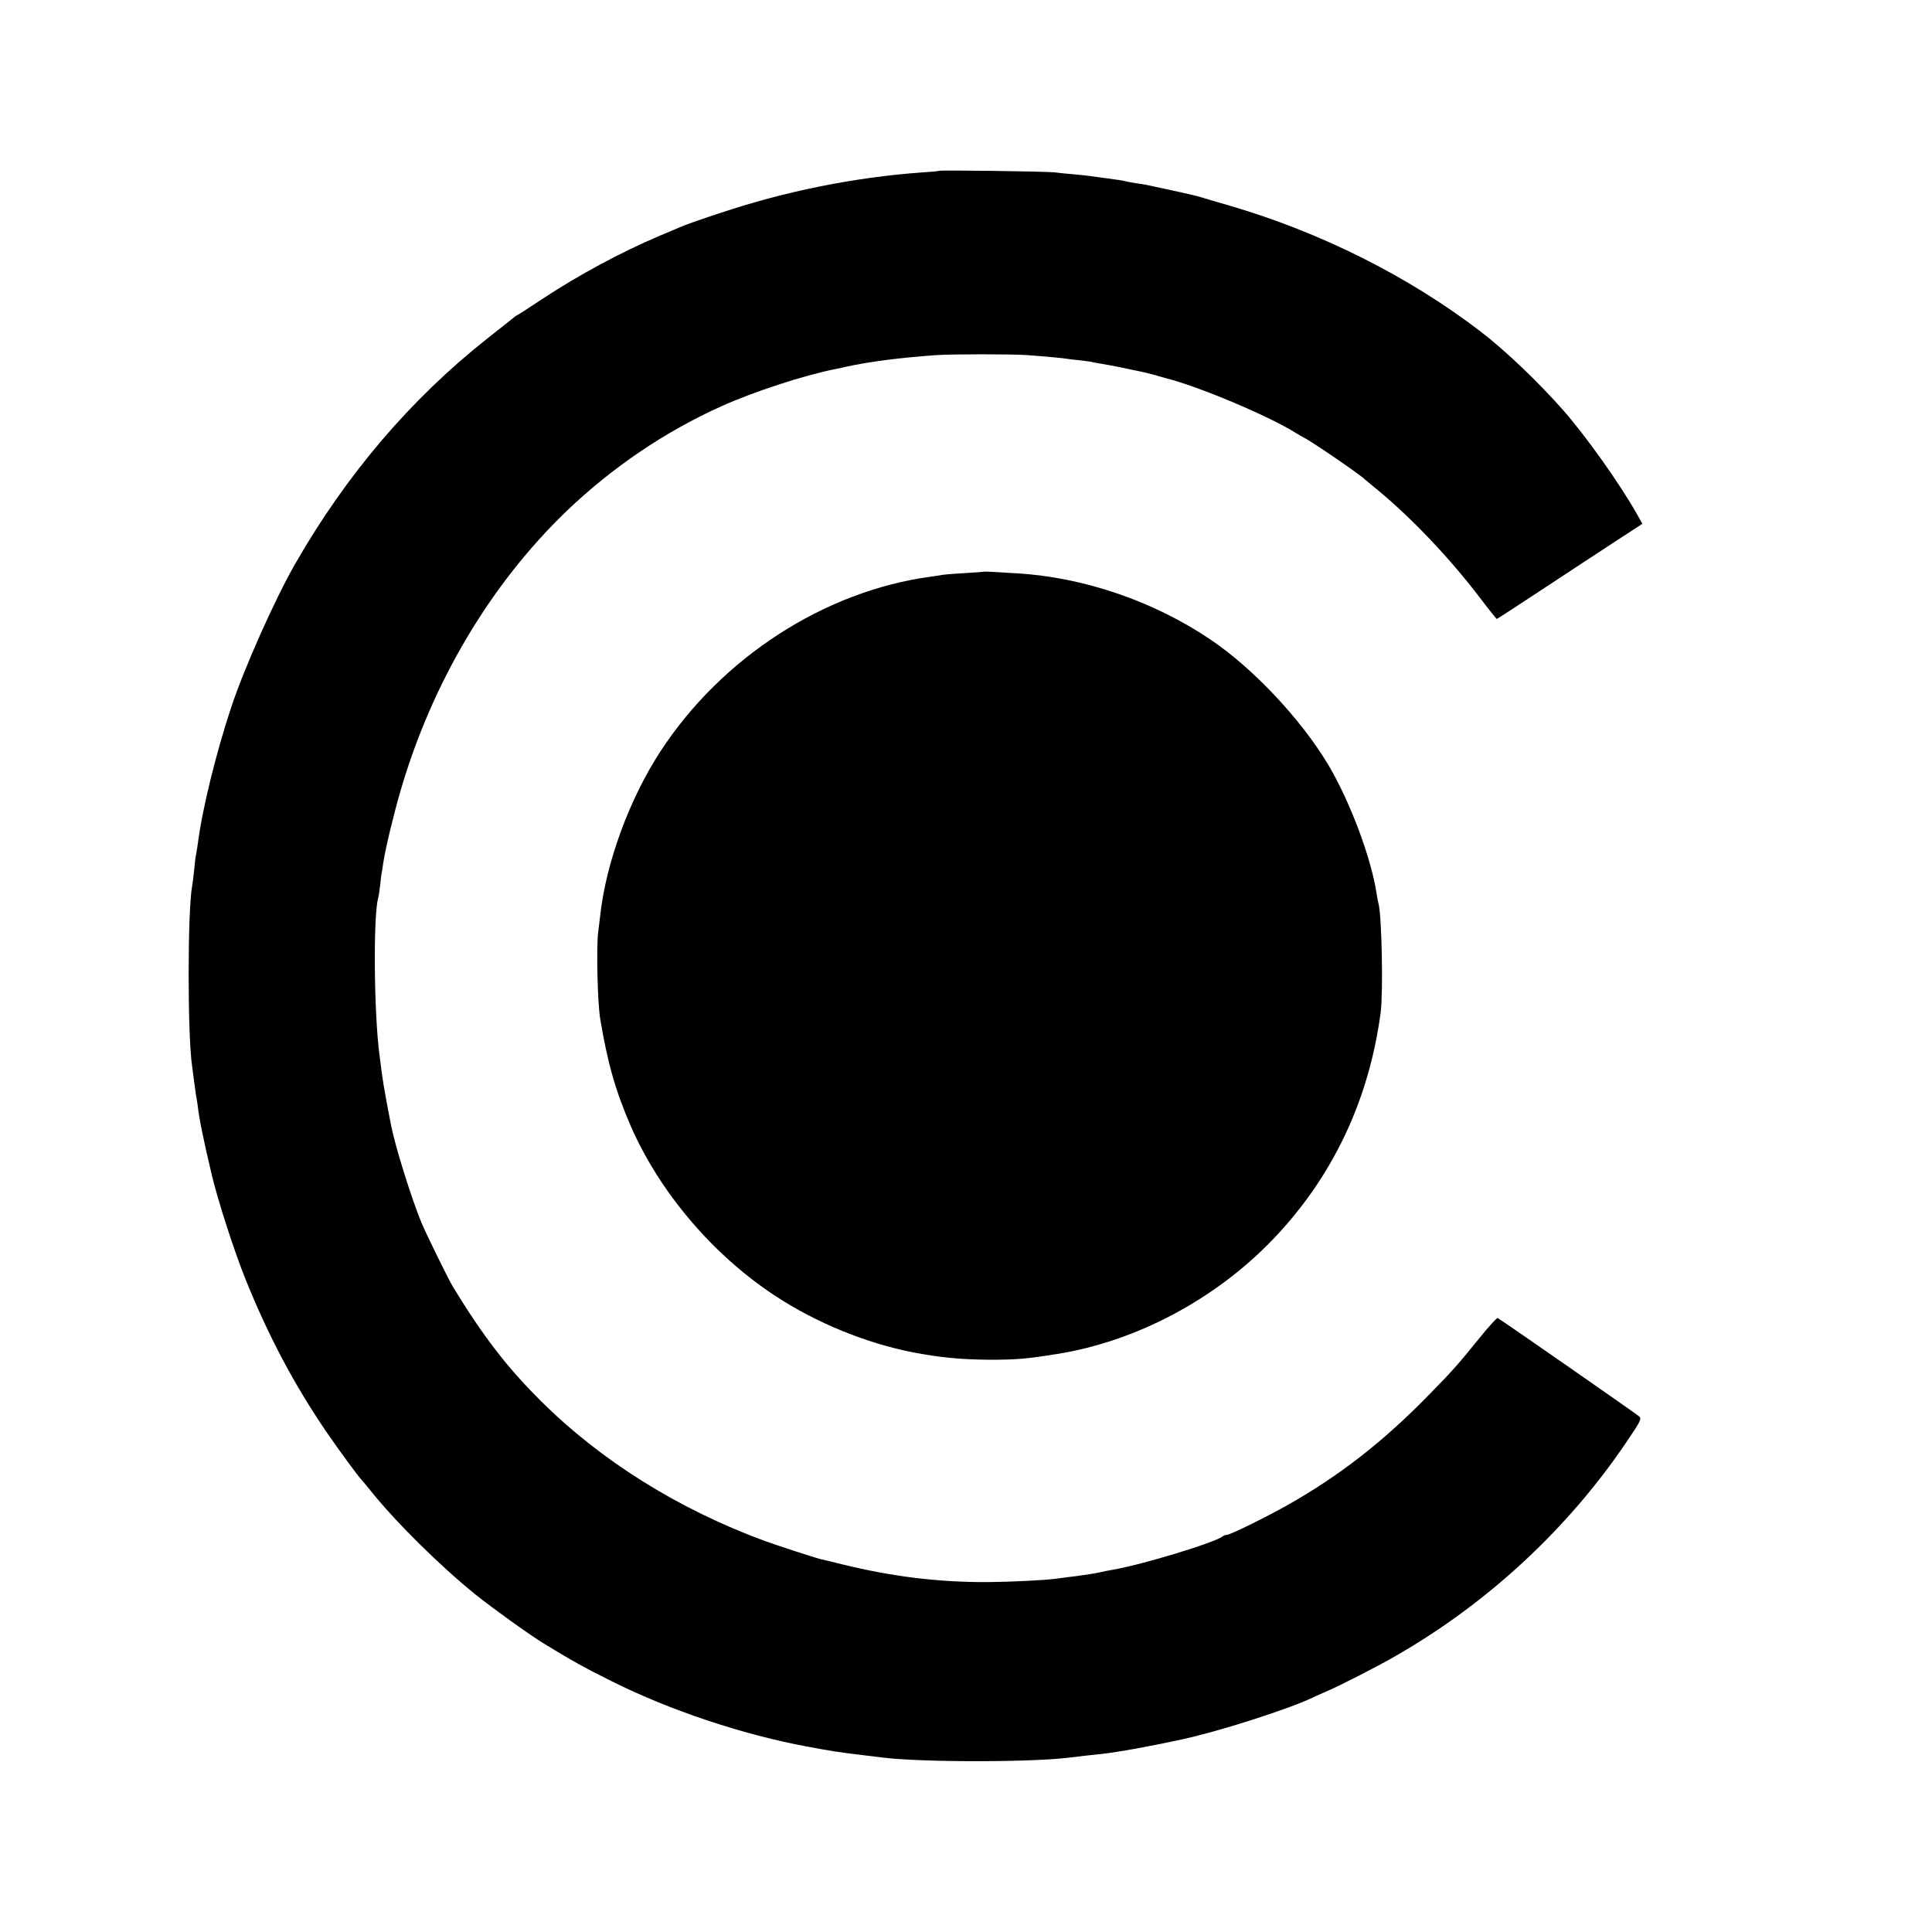
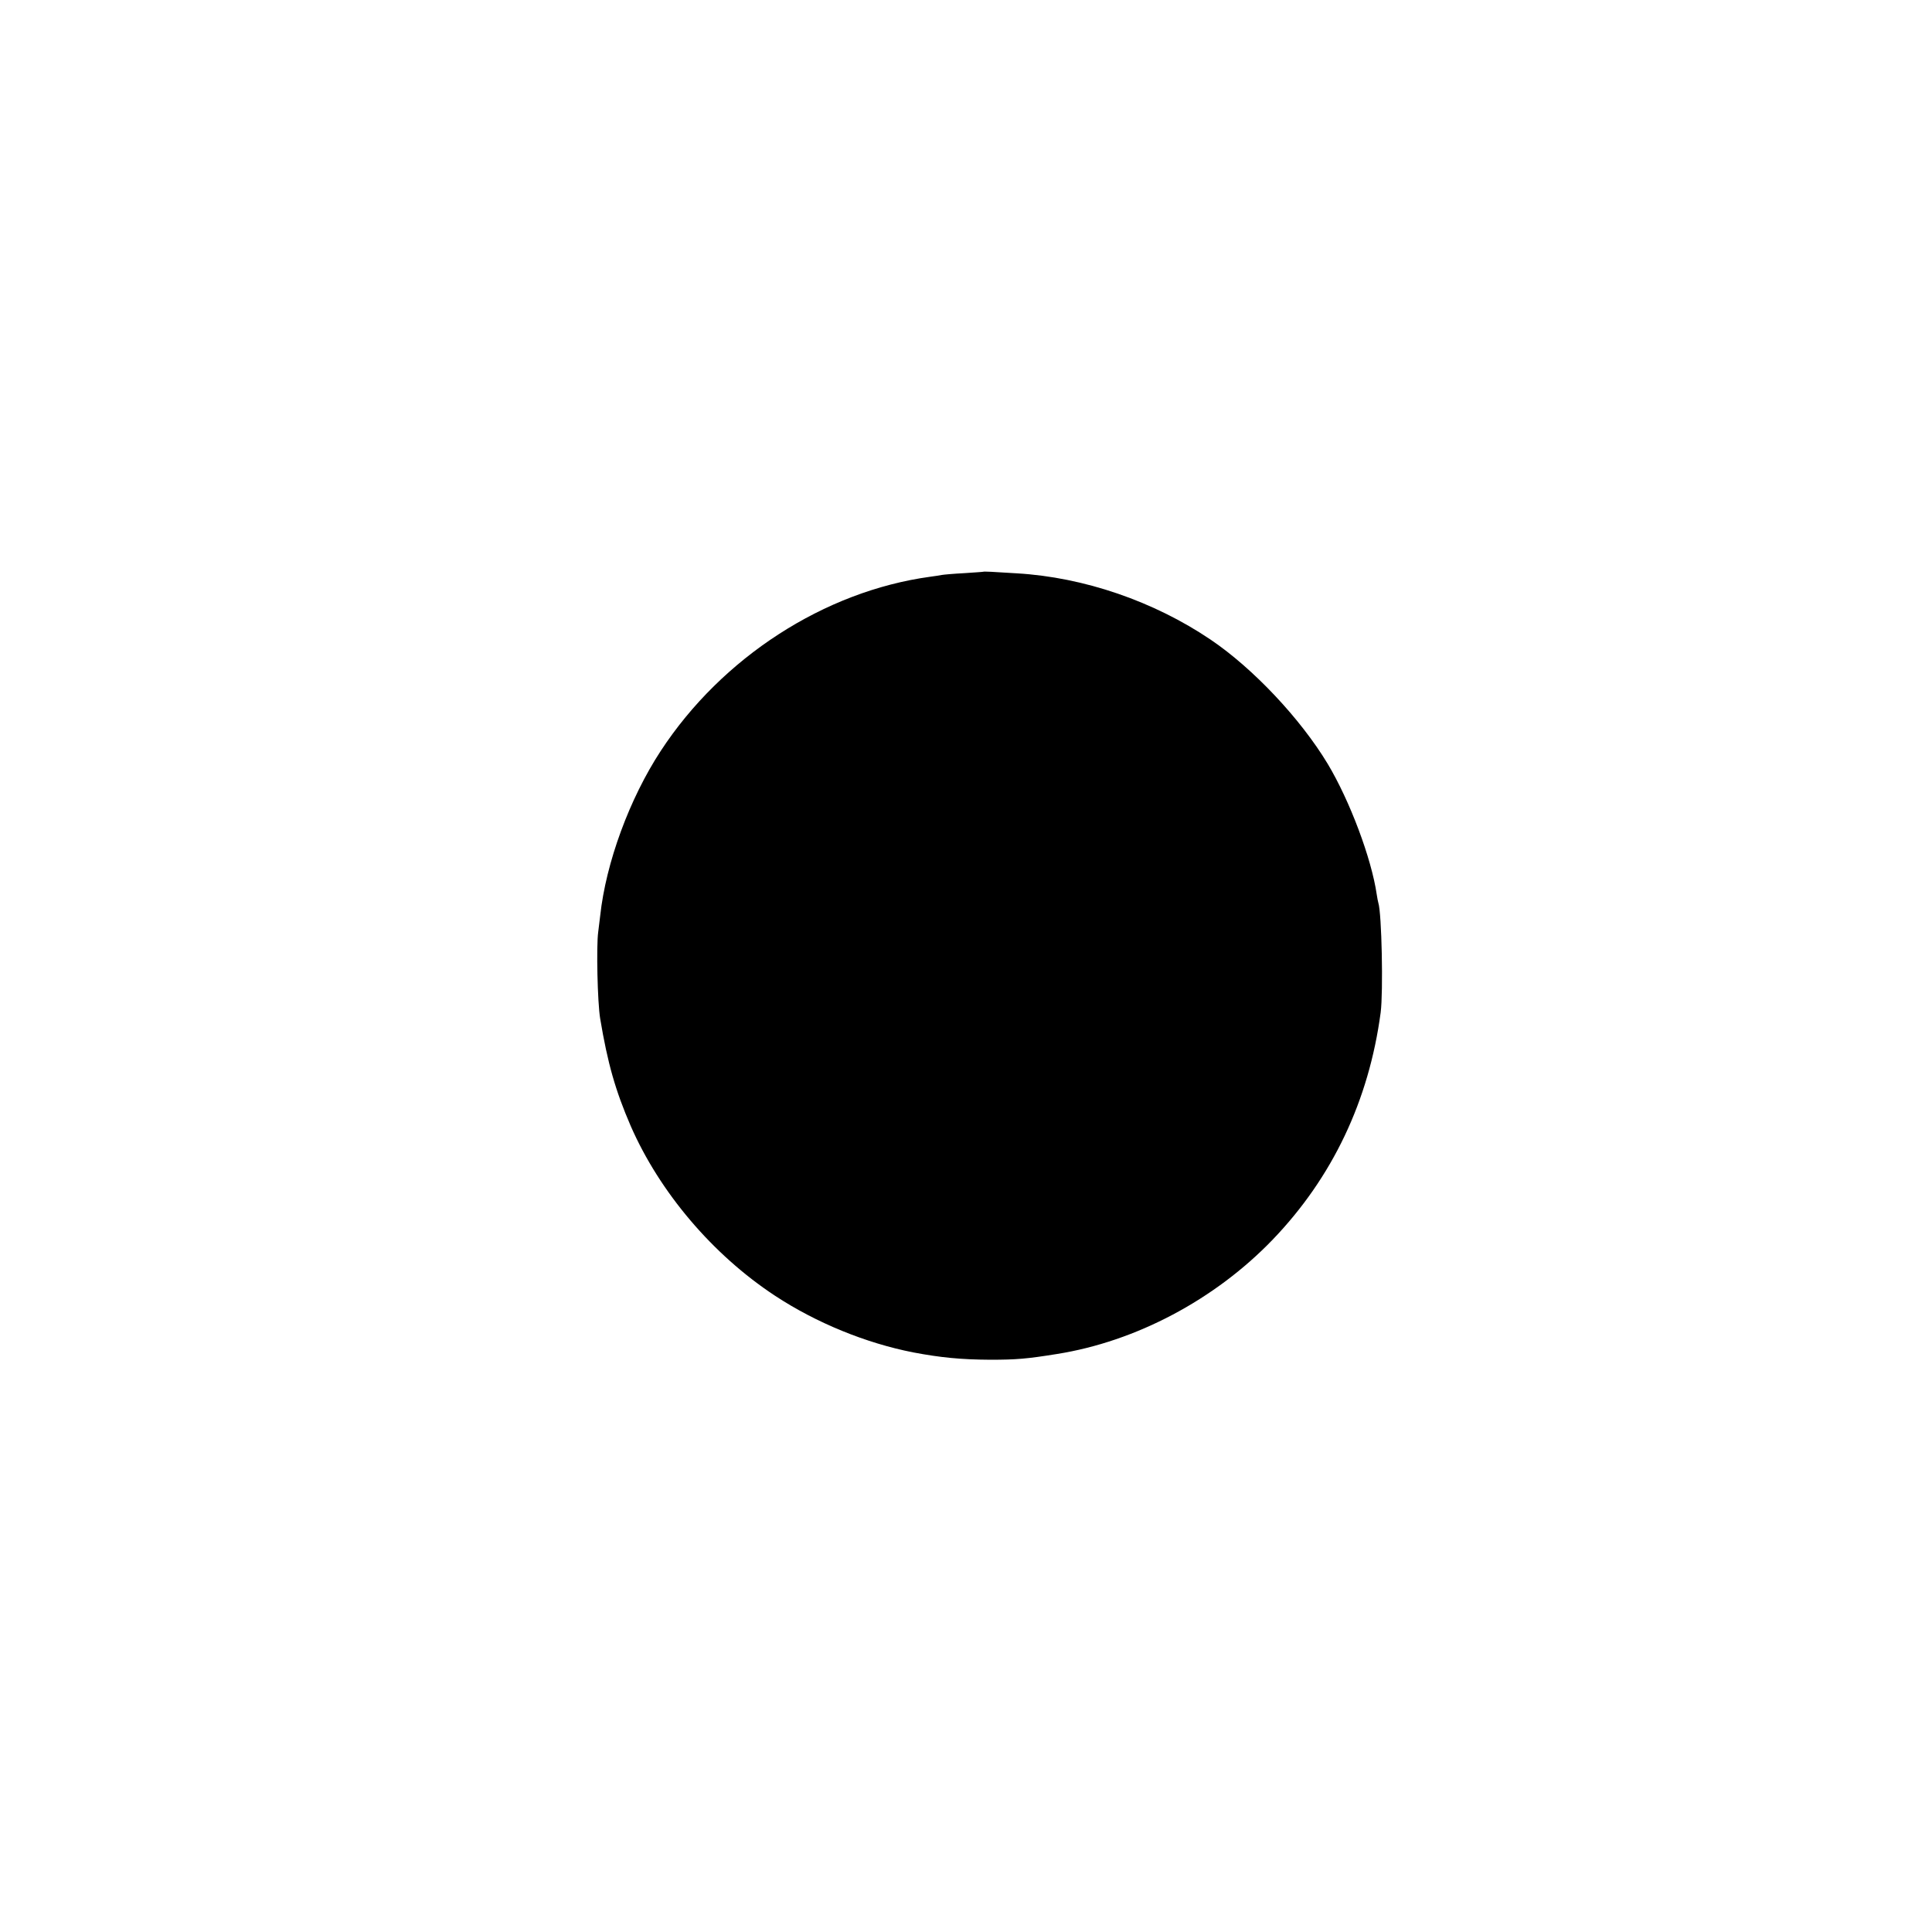
<svg xmlns="http://www.w3.org/2000/svg" version="1.0" width="1080pt" height="1080pt" viewBox="0 0 1080 1080" preserveAspectRatio="xMidYMid meet">
  <g transform="translate(0,1080) scale(0.1,-0.1)" fill="#000000" stroke="none">
-     <path d="M5248 9845 c-2 -2 -45 -6 -96 -9 -373 -27 -758 -104 -1124 -226 -98 -32 -192 -65 -210 -73 -18 -8 -78 -33 -133 -56 -212 -90 -450 -218 -650 -350 -71 -47 -134 -88 -139 -90 -5 -2 -16 -9 -25 -17 -9 -7 -75 -60 -148 -117 -429 -340 -785 -758 -1072 -1257 -115 -201 -285 -582 -359 -805 -84 -253 -162 -570 -186 -760 -3 -22 -8 -50 -10 -62 -3 -12 -8 -53 -11 -90 -4 -37 -9 -76 -11 -86 -26 -140 -26 -840 0 -1007 2 -14 7 -52 11 -85 4 -32 9 -68 11 -80 3 -11 6 -36 9 -55 8 -71 30 -181 77 -380 34 -145 123 -422 188 -585 129 -321 273 -593 455 -860 62 -91 181 -253 194 -265 3 -3 24 -27 46 -55 143 -180 396 -430 595 -590 100 -80 294 -219 376 -270 160 -98 226 -135 387 -215 322 -161 731 -297 1087 -363 138 -26 179 -32 295 -46 50 -6 108 -13 130 -16 222 -27 841 -27 1052 1 49 6 105 13 168 19 98 11 270 42 449 81 206 44 591 167 731 233 22 10 58 27 80 36 73 31 289 141 390 200 512 294 959 709 1285 1191 83 122 88 133 72 147 -24 20 -780 546 -790 549 -5 2 -51 -49 -102 -112 -126 -155 -144 -176 -285 -320 -253 -259 -497 -449 -785 -612 -128 -72 -323 -168 -343 -168 -7 0 -17 -4 -22 -8 -39 -34 -454 -160 -615 -187 -19 -3 -53 -10 -75 -15 -22 -5 -78 -14 -125 -20 -47 -6 -98 -12 -115 -15 -69 -9 -259 -18 -385 -19 -277 -1 -535 31 -815 100 -55 14 -107 26 -116 28 -34 8 -248 78 -314 102 -486 179 -918 450 -1254 785 -186 185 -321 360 -488 634 -24 38 -152 300 -177 360 -57 139 -148 430 -170 545 -41 212 -47 247 -65 395 -31 240 -35 775 -7 875 3 8 7 40 11 71 3 31 7 66 10 77 2 11 6 37 9 58 13 81 59 271 96 397 176 603 503 1152 926 1559 255 244 546 442 864 586 182 82 461 173 635 208 11 2 40 8 65 14 127 28 303 51 505 65 85 6 429 6 505 0 121 -9 204 -17 220 -20 9 -2 43 -6 76 -9 32 -4 66 -8 74 -11 8 -2 31 -6 50 -9 19 -3 68 -12 107 -20 40 -9 85 -18 100 -21 16 -3 53 -12 83 -20 30 -9 62 -18 70 -20 177 -44 562 -206 715 -300 22 -14 47 -28 55 -32 37 -17 319 -210 340 -233 3 -3 30 -25 60 -50 194 -158 415 -390 587 -617 47 -62 88 -113 90 -113 2 0 115 73 251 163 136 90 318 209 405 266 l158 103 -32 57 c-96 169 -281 430 -409 576 -142 161 -324 335 -465 443 -401 307 -891 553 -1400 702 -77 22 -153 45 -170 50 -16 5 -84 21 -150 35 -161 35 -154 34 -200 40 -22 3 -47 8 -55 10 -18 5 -57 11 -125 20 -27 4 -61 8 -75 10 -14 2 -54 7 -90 10 -36 3 -90 8 -120 12 -58 5 -636 13 -642 8z" />
    <path d="M5497 7604 c-1 -1 -49 -4 -107 -8 -58 -3 -114 -8 -125 -10 -11 -2 -40 -7 -65 -10 -592 -81 -1164 -451 -1506 -973 -175 -267 -307 -626 -339 -923 -4 -36 -9 -76 -11 -90 -11 -79 -4 -394 11 -484 42 -251 85 -402 171 -601 162 -370 458 -719 806 -948 231 -152 508 -265 773 -317 153 -29 266 -40 430 -41 146 0 205 5 373 32 442 70 884 304 1207 640 333 347 537 775 603 1269 15 115 6 556 -13 613 -2 6 -6 28 -9 47 -29 200 -150 523 -274 730 -152 252 -416 533 -654 694 -318 215 -709 349 -1083 371 -137 9 -186 11 -188 9z" />
  </g>
</svg>